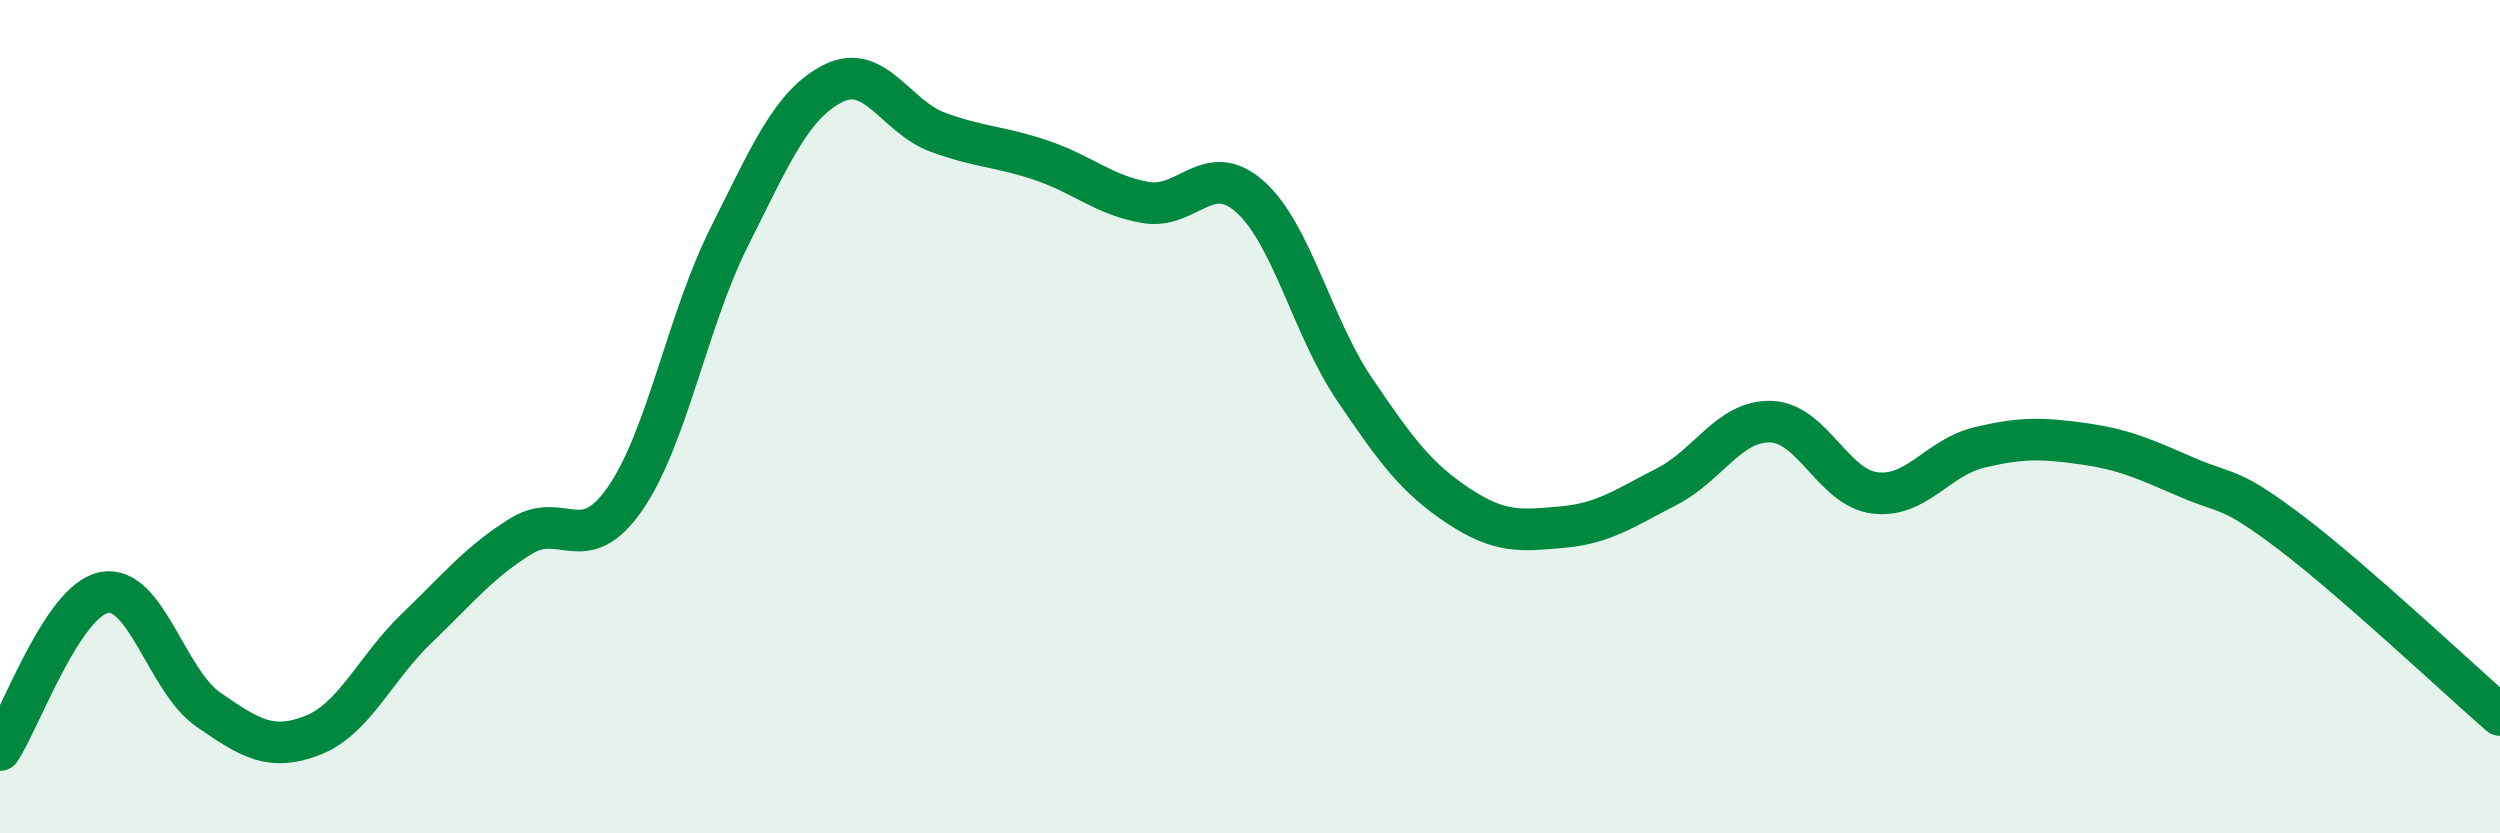
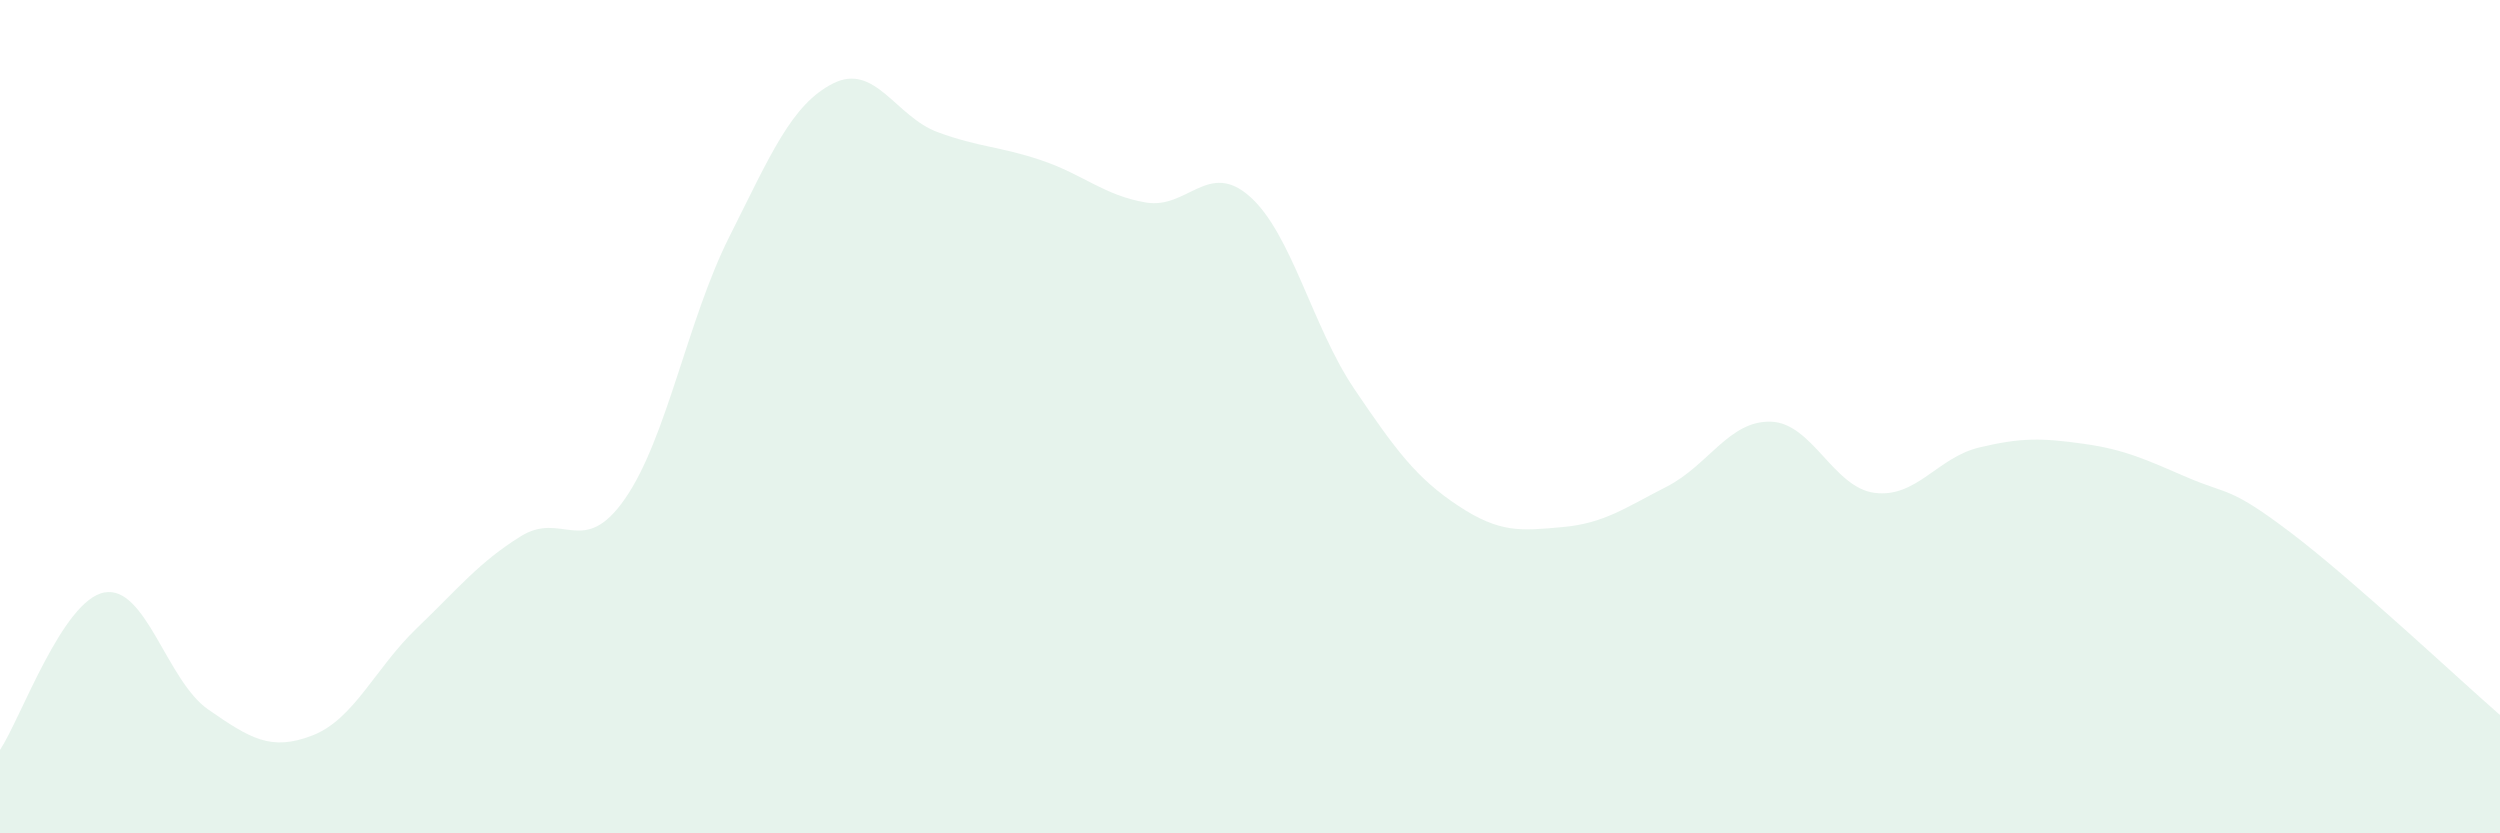
<svg xmlns="http://www.w3.org/2000/svg" width="60" height="20" viewBox="0 0 60 20">
  <path d="M 0,18 C 0.5,17.24 1.5,14.41 2.5,14.22 C 3.5,14.03 4,16.34 5,17.03 C 6,17.72 6.5,18.04 7.5,17.65 C 8.5,17.26 9,16.04 10,15.08 C 11,14.12 11.5,13.49 12.5,12.87 C 13.5,12.25 14,13.41 15,11.97 C 16,10.53 16.5,7.68 17.5,5.69 C 18.5,3.7 19,2.5 20,2 C 21,1.5 21.5,2.8 22.5,3.17 C 23.5,3.54 24,3.51 25,3.85 C 26,4.19 26.5,4.69 27.5,4.86 C 28.5,5.03 29,3.83 30,4.72 C 31,5.61 31.5,7.85 32.5,9.33 C 33.5,10.81 34,11.48 35,12.14 C 36,12.8 36.5,12.74 37.5,12.65 C 38.5,12.56 39,12.19 40,11.68 C 41,11.17 41.5,10.09 42.5,10.12 C 43.5,10.15 44,11.71 45,11.83 C 46,11.95 46.5,10.98 47.5,10.74 C 48.5,10.5 49,10.51 50,10.65 C 51,10.79 51.5,11.03 52.5,11.46 C 53.5,11.89 53.5,11.66 55,12.8 C 56.5,13.94 59,16.29 60,17.16L60 20L0 20Z" fill="#008740" opacity="0.1" stroke-linecap="round" stroke-linejoin="round" />
-   <path d="M 0,18 C 0.5,17.24 1.5,14.41 2.5,14.22 C 3.5,14.03 4,16.34 5,17.03 C 6,17.72 6.5,18.04 7.5,17.65 C 8.5,17.26 9,16.04 10,15.08 C 11,14.12 11.5,13.49 12.5,12.87 C 13.5,12.25 14,13.41 15,11.97 C 16,10.53 16.5,7.68 17.5,5.69 C 18.5,3.7 19,2.5 20,2 C 21,1.5 21.5,2.8 22.5,3.17 C 23.5,3.54 24,3.51 25,3.85 C 26,4.19 26.5,4.69 27.5,4.86 C 28.5,5.03 29,3.83 30,4.72 C 31,5.61 31.5,7.85 32.5,9.33 C 33.5,10.81 34,11.48 35,12.14 C 36,12.8 36.5,12.74 37.5,12.65 C 38.5,12.56 39,12.19 40,11.68 C 41,11.17 41.5,10.09 42.5,10.12 C 43.5,10.15 44,11.71 45,11.83 C 46,11.95 46.5,10.98 47.5,10.74 C 48.5,10.5 49,10.51 50,10.65 C 51,10.79 51.5,11.03 52.5,11.46 C 53.5,11.89 53.5,11.66 55,12.8 C 56.5,13.94 59,16.29 60,17.16" stroke="#008740" stroke-width="1" fill="none" stroke-linecap="round" stroke-linejoin="round" />
</svg>